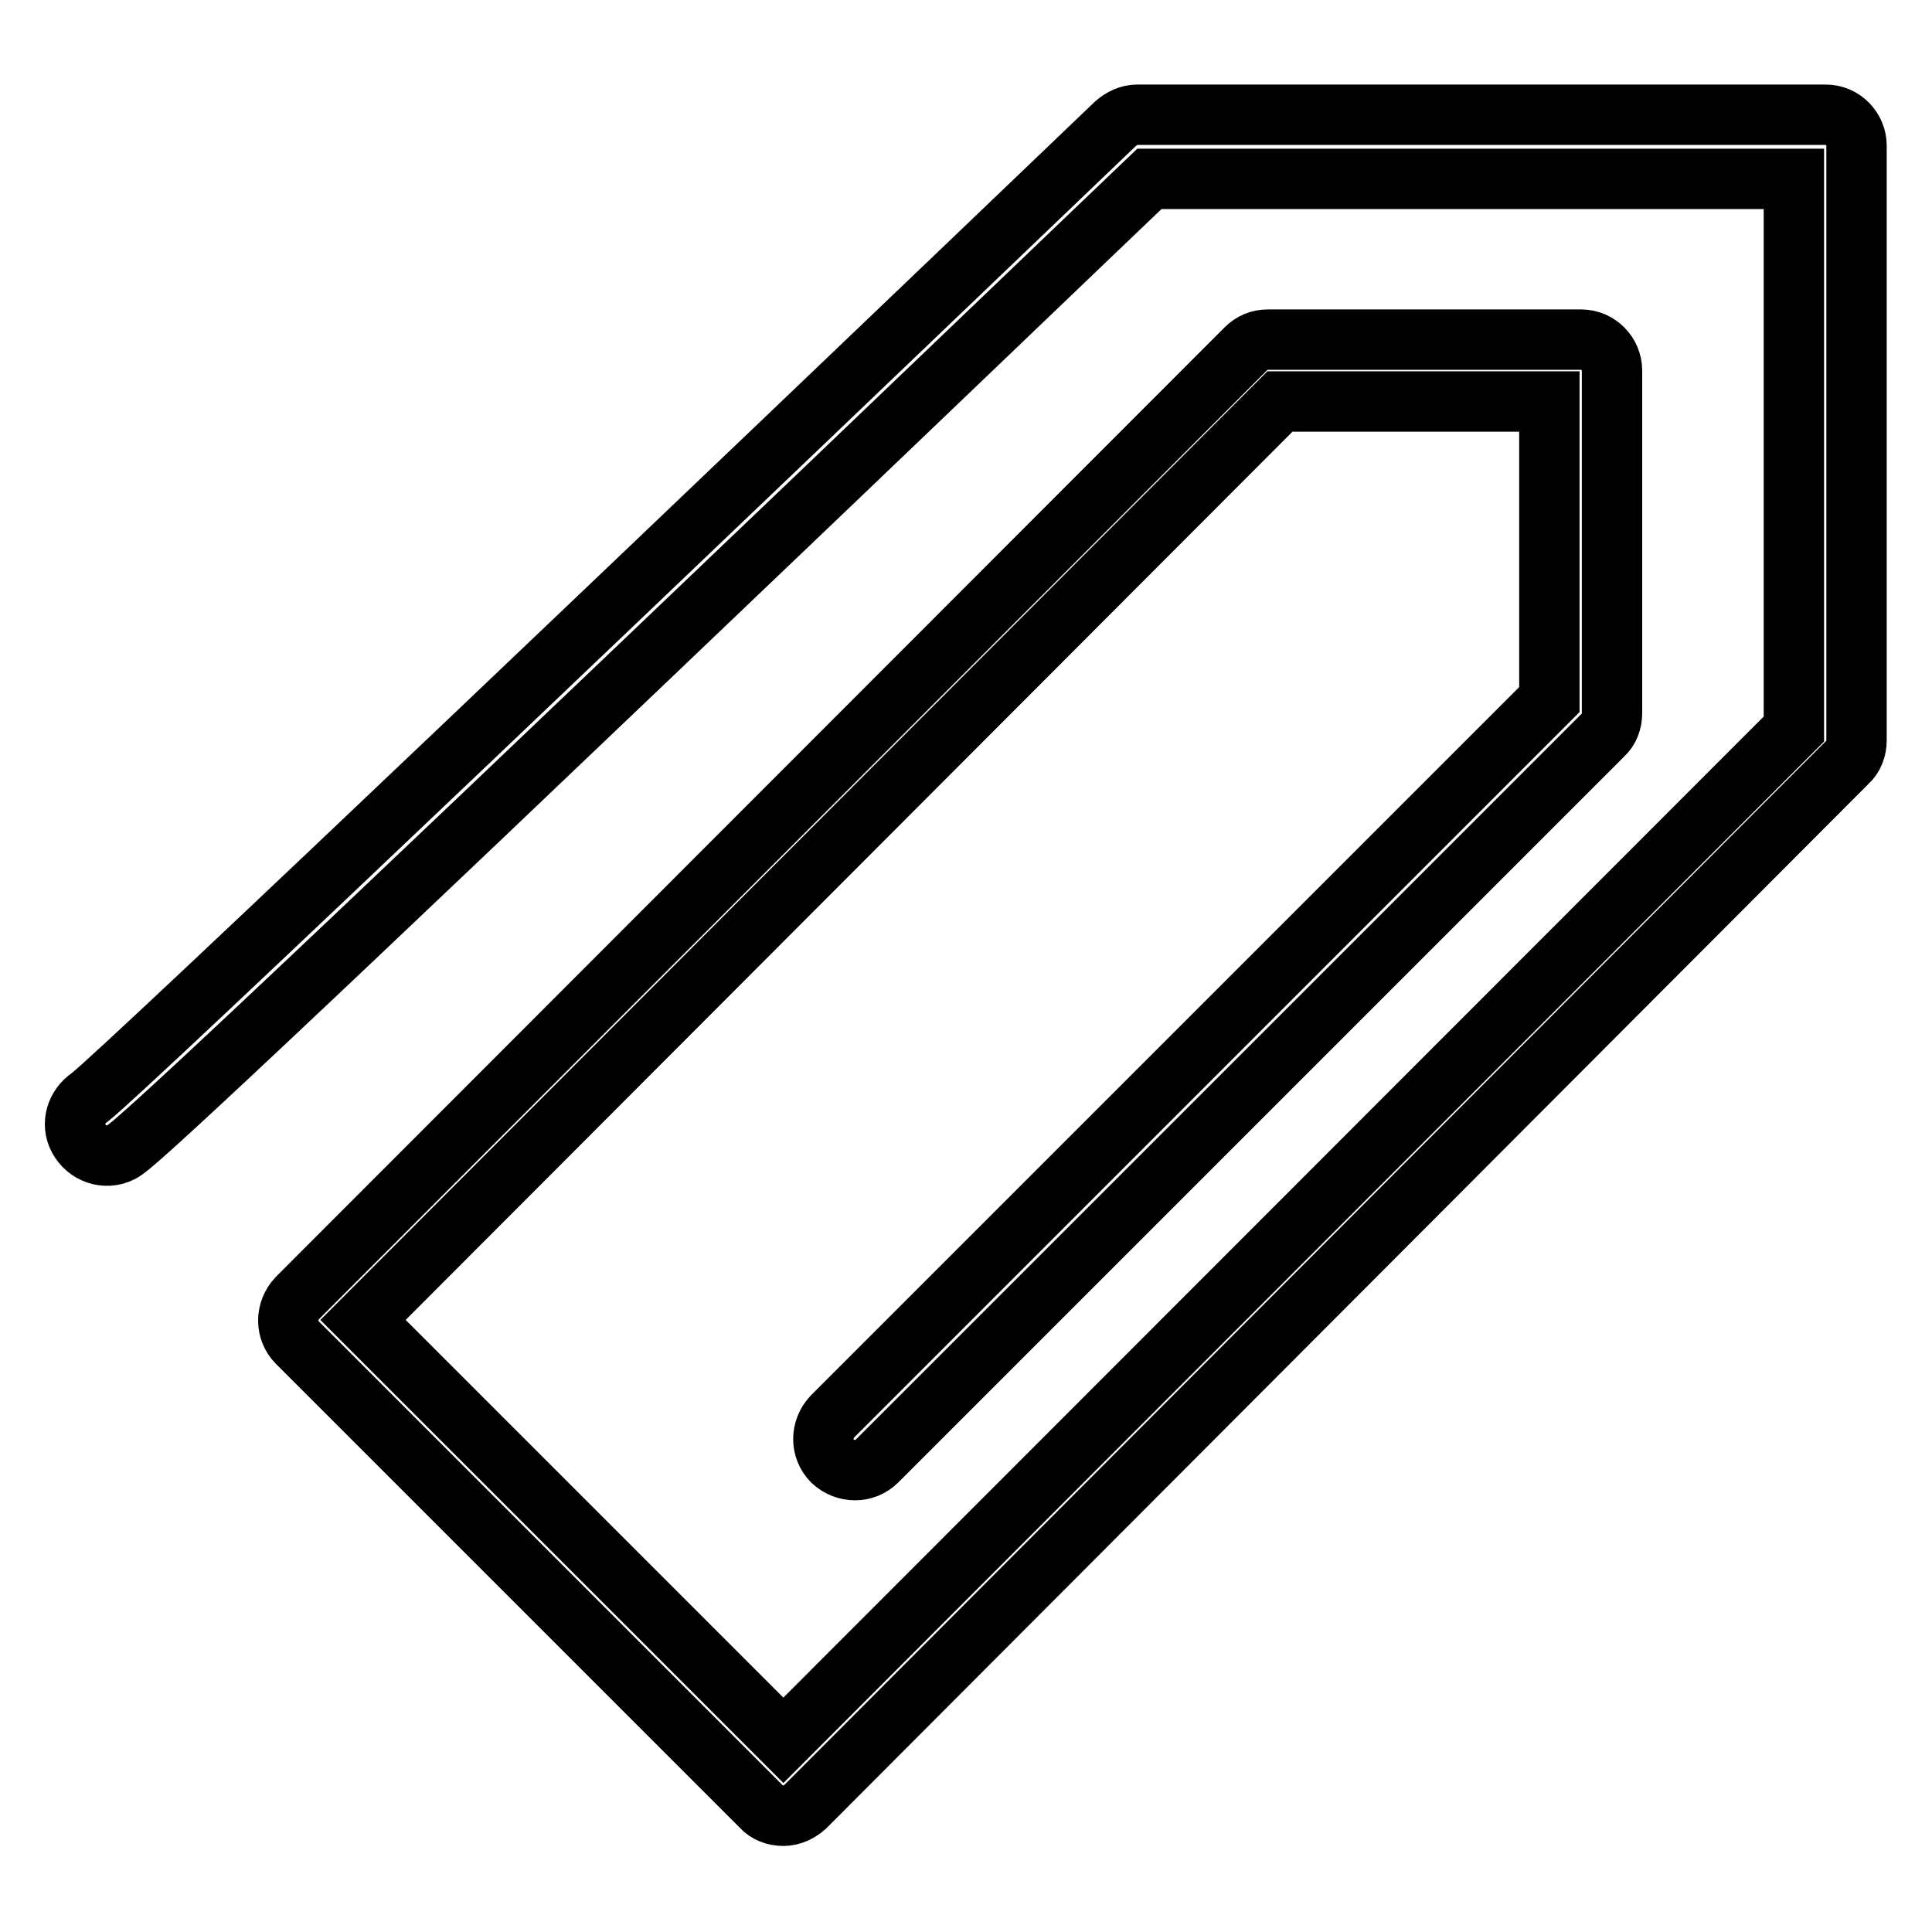
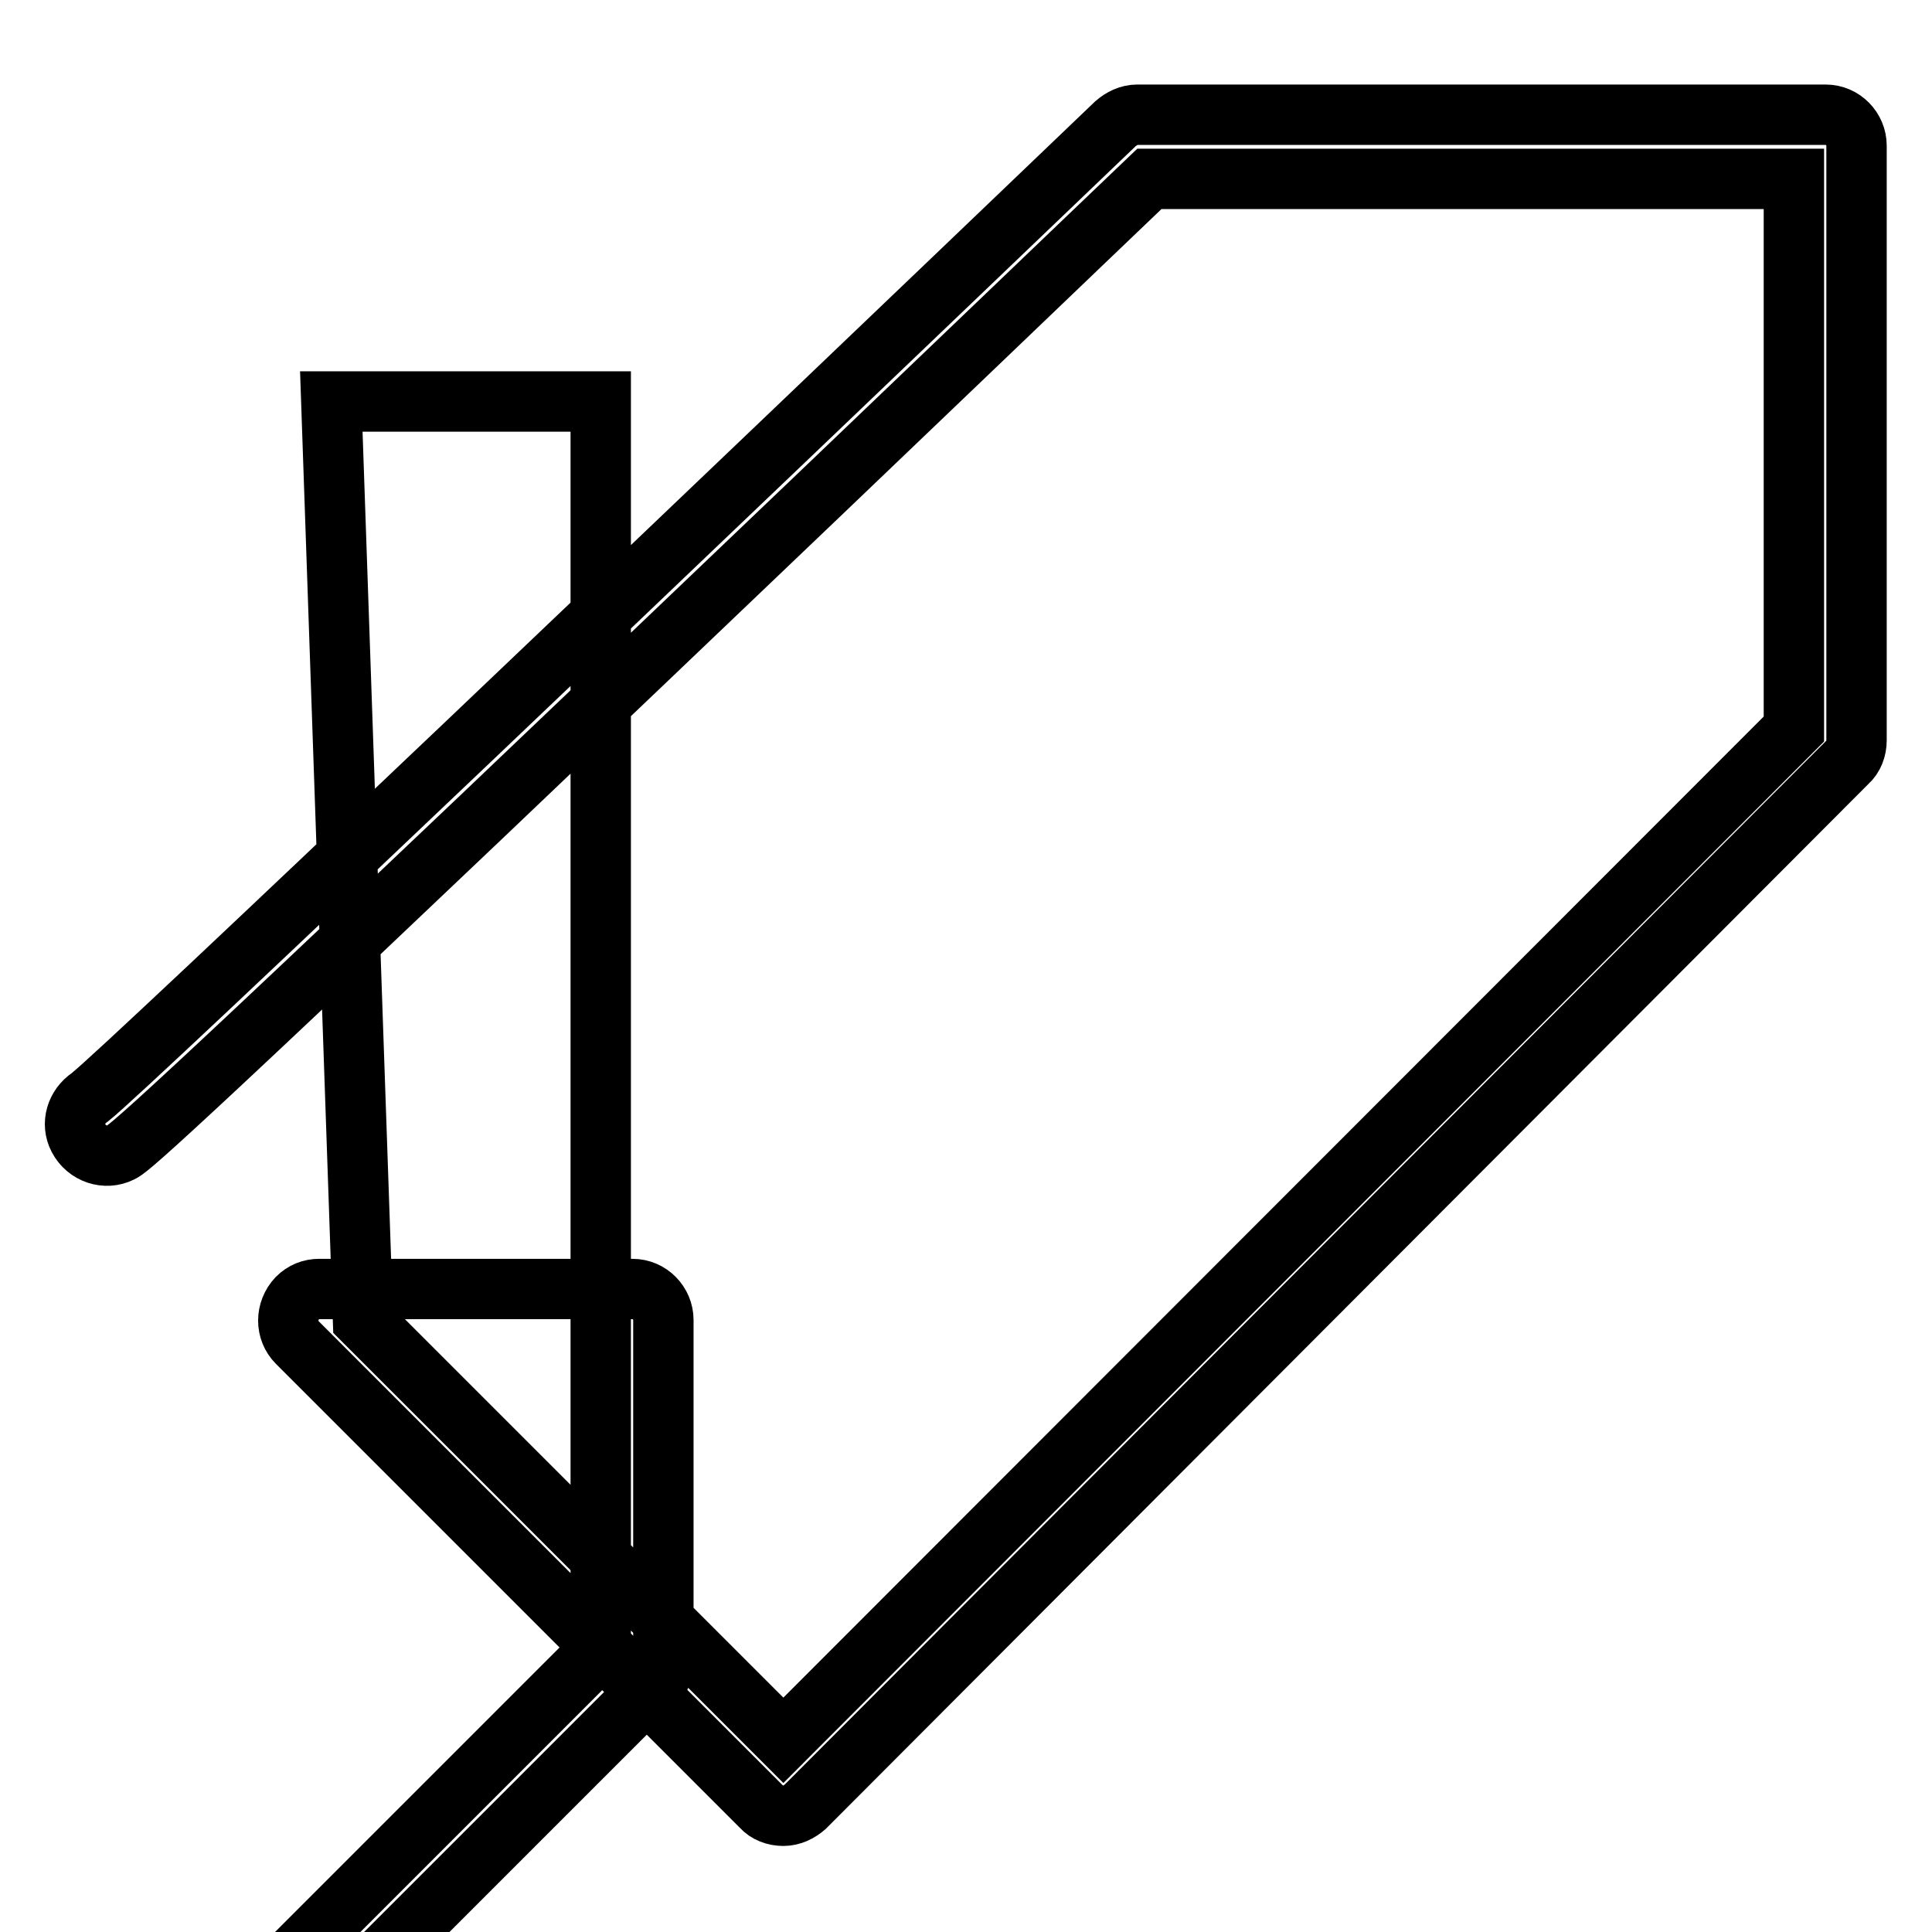
<svg xmlns="http://www.w3.org/2000/svg" version="1.1" x="0px" y="0px" viewBox="0 0 256 256" enable-background="new 0 0 256 256" xml:space="preserve">
  <g>
-     <path stroke-width="8" fill-opacity="0" stroke="#000000" d="M103.8,240.6c-1.1,0-2.2-0.4-2.9-1.2l-61.5-61.5c-1.6-1.6-1.6-4.2,0-5.9L165.1,46.2 c0.8-0.8,1.8-1.2,2.9-1.2h41.5c2.3,0,4.1,1.9,4.1,4.1v45.4c0,1.1-0.4,2.2-1.2,2.9l-96.2,96.2c-1.6,1.6-4.2,1.6-5.9,0 c-1.6-1.6-1.6-4.2,0-5.9l95-95V53.2h-35.7L48.1,174.9l55.7,55.7L237.7,96.6V23.7h-85.4c-6.3,6-36.1,34.6-65.9,63 c-67.9,64.8-69.4,65.5-70.4,66c-2,1-4.5,0.2-5.6-1.9c-1-1.9-0.3-4.2,1.5-5.4c5.1-4,83.9-79.2,135.9-129c0.8-0.7,1.8-1.2,2.9-1.2 h91.2c2.3,0,4.1,1.9,4.1,4.1v78.8c0,1.1-0.4,2.2-1.2,2.9L106.7,239.4C105.9,240.1,104.9,240.6,103.8,240.6z" />
+     <path stroke-width="8" fill-opacity="0" stroke="#000000" d="M103.8,240.6c-1.1,0-2.2-0.4-2.9-1.2l-61.5-61.5c-1.6-1.6-1.6-4.2,0-5.9c0.8-0.8,1.8-1.2,2.9-1.2h41.5c2.3,0,4.1,1.9,4.1,4.1v45.4c0,1.1-0.4,2.2-1.2,2.9l-96.2,96.2c-1.6,1.6-4.2,1.6-5.9,0 c-1.6-1.6-1.6-4.2,0-5.9l95-95V53.2h-35.7L48.1,174.9l55.7,55.7L237.7,96.6V23.7h-85.4c-6.3,6-36.1,34.6-65.9,63 c-67.9,64.8-69.4,65.5-70.4,66c-2,1-4.5,0.2-5.6-1.9c-1-1.9-0.3-4.2,1.5-5.4c5.1-4,83.9-79.2,135.9-129c0.8-0.7,1.8-1.2,2.9-1.2 h91.2c2.3,0,4.1,1.9,4.1,4.1v78.8c0,1.1-0.4,2.2-1.2,2.9L106.7,239.4C105.9,240.1,104.9,240.6,103.8,240.6z" />
  </g>
</svg>